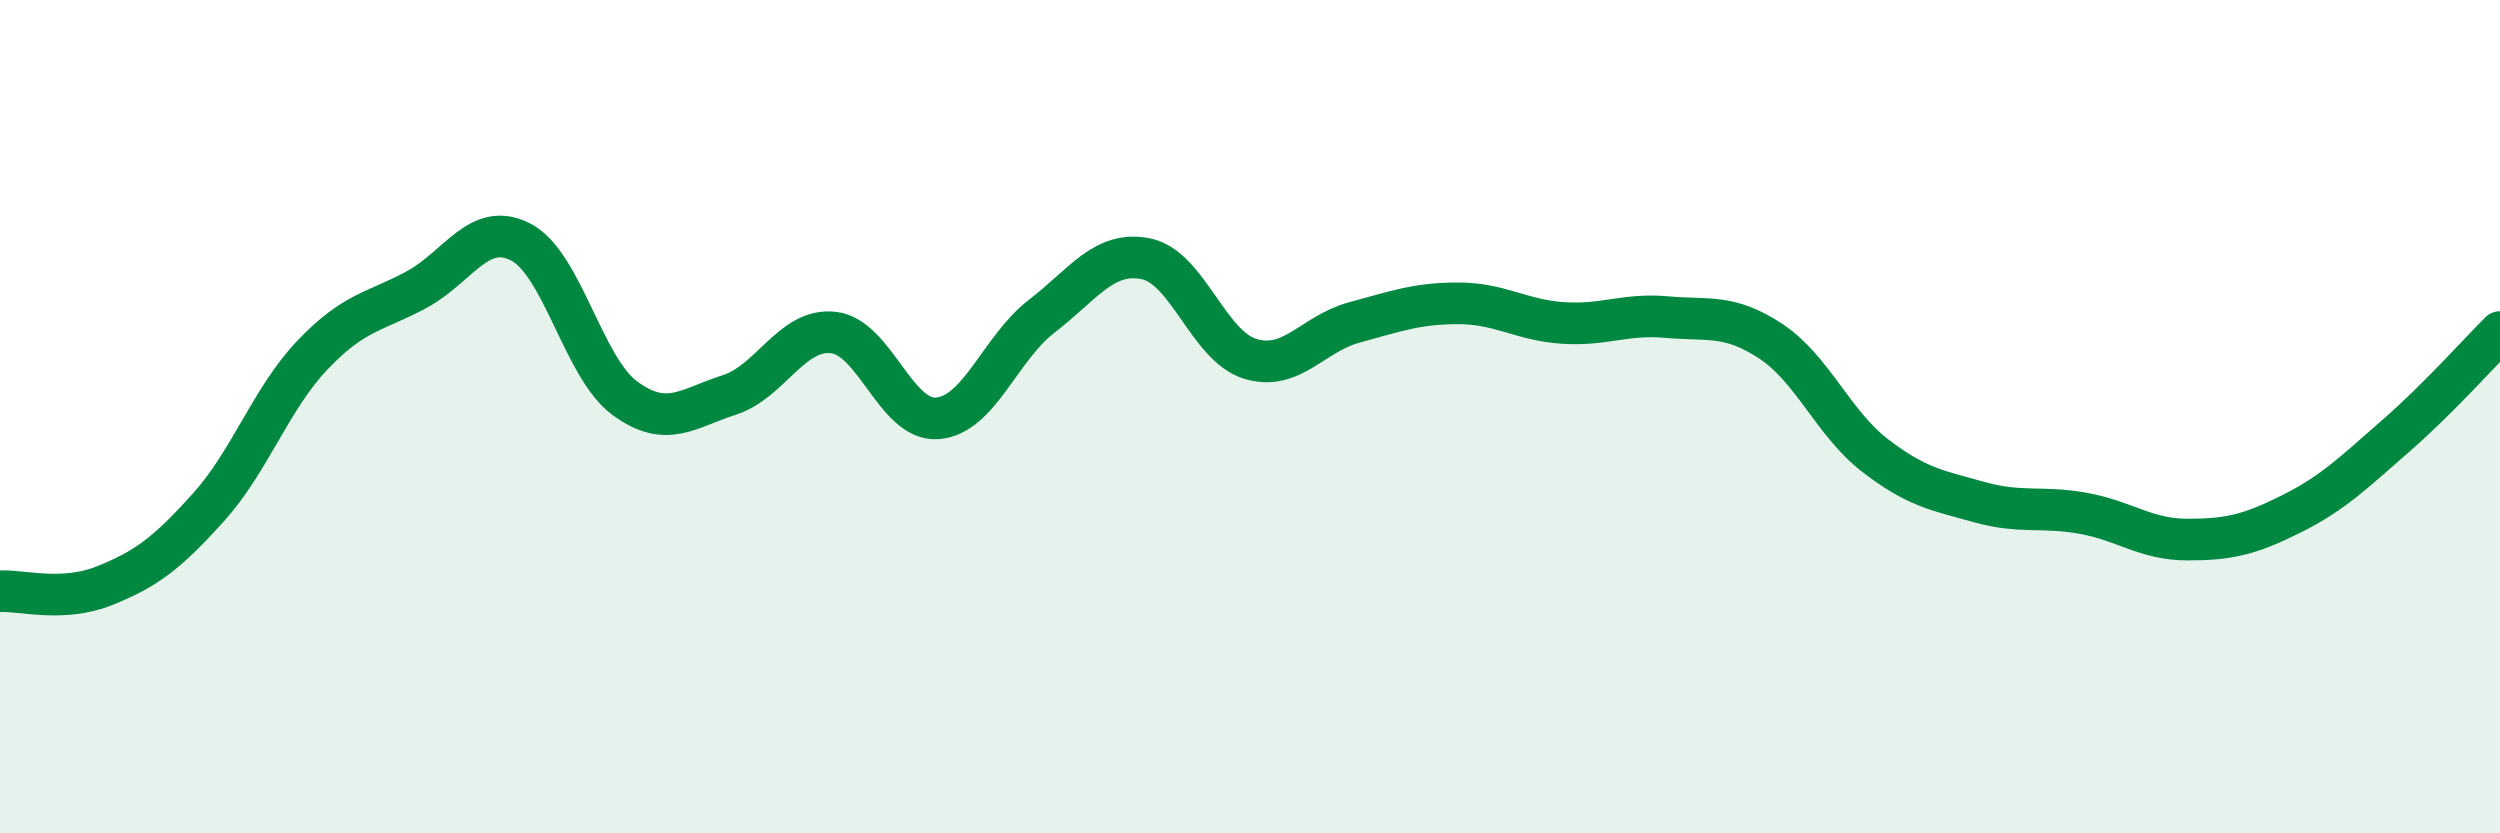
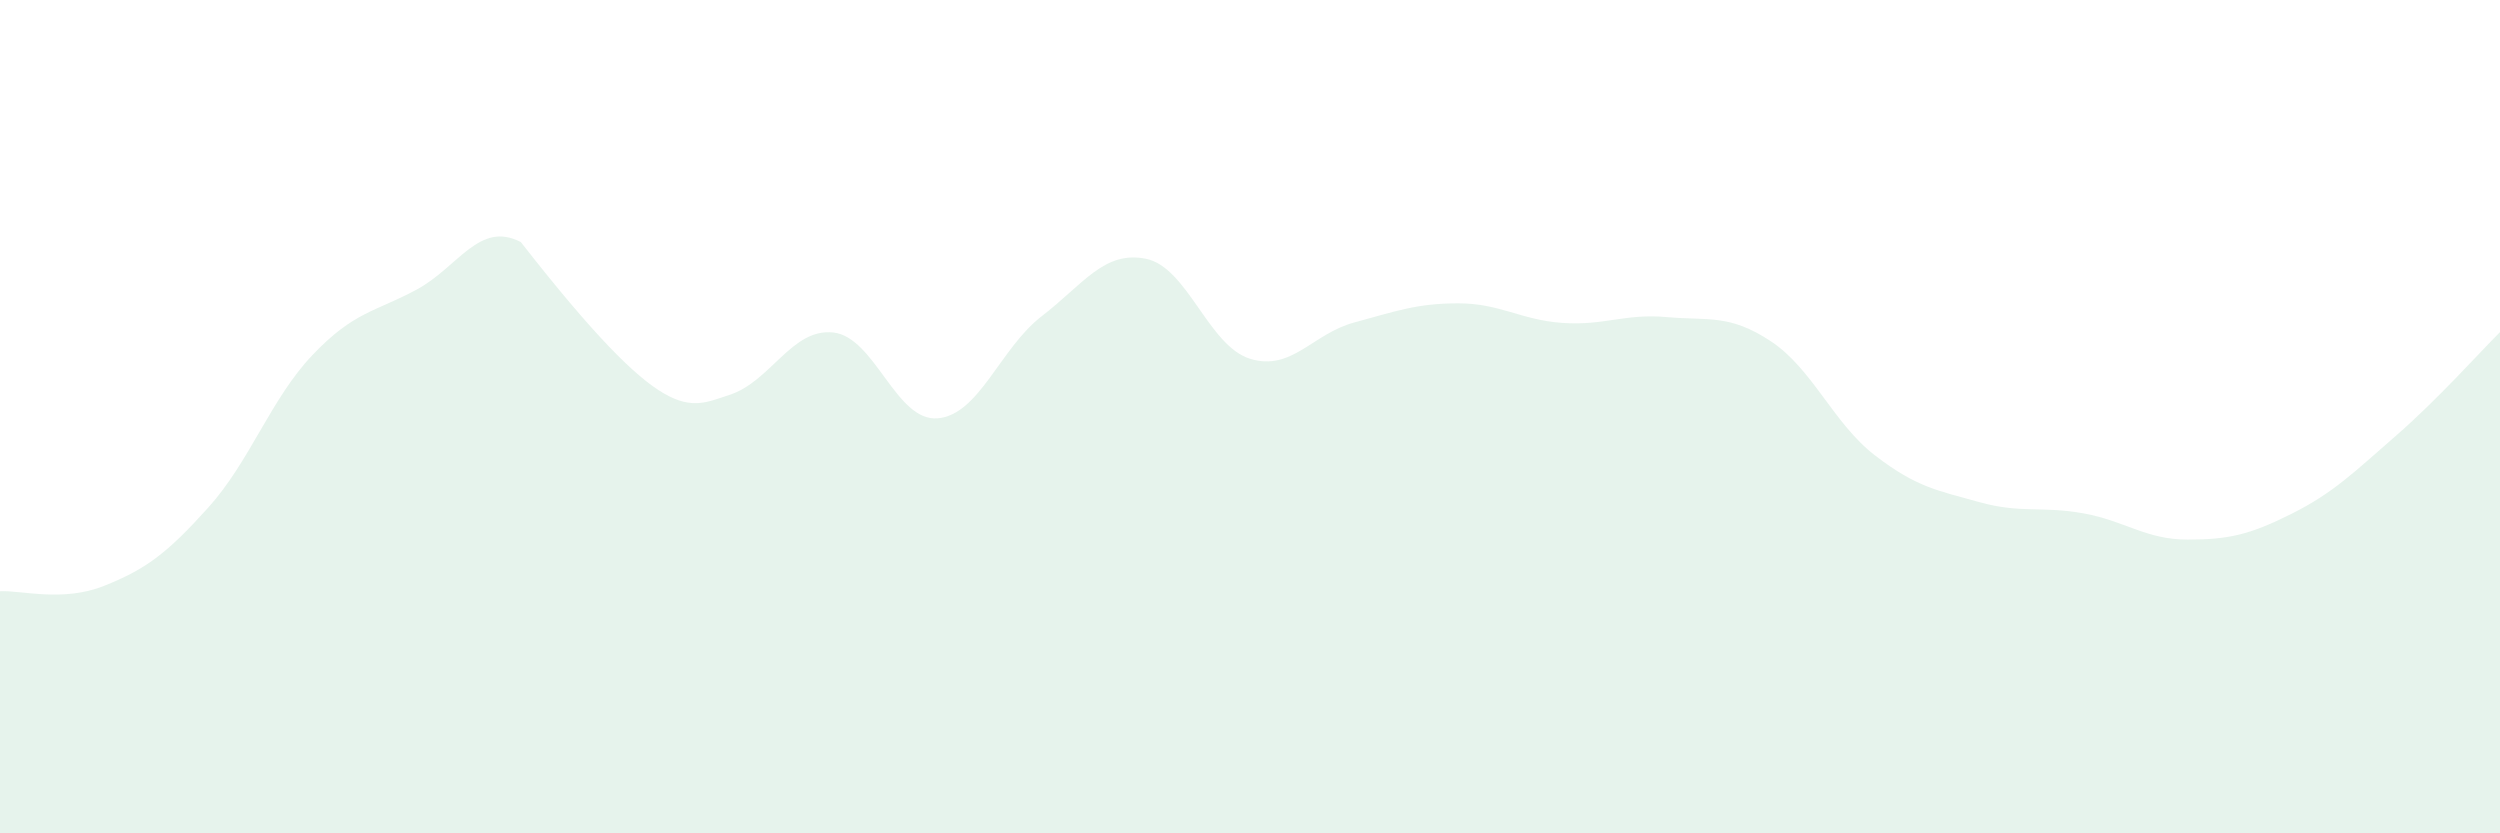
<svg xmlns="http://www.w3.org/2000/svg" width="60" height="20" viewBox="0 0 60 20">
-   <path d="M 0,14.19 C 0.5,14.16 1.5,14.46 2.5,14.06 C 3.5,13.66 4,13.29 5,12.18 C 6,11.07 6.5,9.57 7.5,8.52 C 8.5,7.47 9,7.49 10,6.95 C 11,6.41 11.5,5.29 12.5,5.81 C 13.5,6.33 14,8.83 15,9.56 C 16,10.29 16.5,9.8 17.5,9.48 C 18.5,9.16 19,7.87 20,7.98 C 21,8.09 21.5,10.12 22.5,10.04 C 23.5,9.96 24,8.36 25,7.59 C 26,6.82 26.5,6.01 27.5,6.21 C 28.5,6.41 29,8.3 30,8.61 C 31,8.92 31.5,8.01 32.5,7.74 C 33.5,7.47 34,7.28 35,7.28 C 36,7.28 36.5,7.68 37.5,7.75 C 38.5,7.82 39,7.52 40,7.61 C 41,7.7 41.5,7.53 42.5,8.19 C 43.5,8.85 44,10.16 45,10.93 C 46,11.7 46.5,11.77 47.5,12.05 C 48.5,12.33 49,12.14 50,12.32 C 51,12.5 51.5,12.95 52.5,12.95 C 53.5,12.95 54,12.83 55,12.33 C 56,11.83 56.5,11.33 57.5,10.46 C 58.5,9.59 59.5,8.47 60,7.97L60 20L0 20Z" fill="#008740" opacity="0.1" stroke-linecap="round" stroke-linejoin="round" />
-   <path d="M 0,14.19 C 0.5,14.16 1.5,14.46 2.5,14.06 C 3.5,13.66 4,13.29 5,12.18 C 6,11.07 6.5,9.57 7.5,8.52 C 8.5,7.47 9,7.49 10,6.95 C 11,6.41 11.5,5.29 12.5,5.81 C 13.5,6.33 14,8.83 15,9.56 C 16,10.29 16.5,9.8 17.5,9.48 C 18.5,9.16 19,7.87 20,7.98 C 21,8.09 21.5,10.12 22.5,10.04 C 23.5,9.96 24,8.36 25,7.59 C 26,6.82 26.5,6.01 27.5,6.21 C 28.5,6.41 29,8.3 30,8.61 C 31,8.92 31.5,8.01 32.5,7.74 C 33.5,7.47 34,7.28 35,7.28 C 36,7.28 36.5,7.68 37.5,7.75 C 38.5,7.82 39,7.52 40,7.61 C 41,7.7 41.5,7.53 42.5,8.19 C 43.5,8.85 44,10.16 45,10.93 C 46,11.7 46.5,11.77 47.5,12.05 C 48.5,12.33 49,12.14 50,12.32 C 51,12.5 51.5,12.95 52.5,12.95 C 53.5,12.95 54,12.83 55,12.33 C 56,11.83 56.5,11.33 57.5,10.46 C 58.5,9.59 59.5,8.47 60,7.97" stroke="#008740" stroke-width="1" fill="none" stroke-linecap="round" stroke-linejoin="round" />
+   <path d="M 0,14.19 C 0.5,14.16 1.5,14.46 2.5,14.06 C 3.5,13.66 4,13.29 5,12.18 C 6,11.07 6.5,9.57 7.5,8.52 C 8.5,7.47 9,7.49 10,6.95 C 11,6.41 11.5,5.29 12.5,5.81 C 16,10.29 16.5,9.8 17.5,9.48 C 18.5,9.16 19,7.87 20,7.98 C 21,8.09 21.5,10.12 22.5,10.04 C 23.5,9.96 24,8.36 25,7.59 C 26,6.82 26.5,6.01 27.5,6.21 C 28.5,6.41 29,8.3 30,8.61 C 31,8.92 31.5,8.01 32.5,7.74 C 33.5,7.47 34,7.28 35,7.28 C 36,7.28 36.5,7.68 37.5,7.75 C 38.5,7.82 39,7.52 40,7.61 C 41,7.7 41.5,7.53 42.5,8.19 C 43.5,8.85 44,10.16 45,10.93 C 46,11.7 46.5,11.77 47.5,12.05 C 48.5,12.33 49,12.14 50,12.32 C 51,12.5 51.5,12.95 52.5,12.95 C 53.5,12.95 54,12.83 55,12.33 C 56,11.83 56.5,11.33 57.5,10.46 C 58.5,9.59 59.5,8.47 60,7.97L60 20L0 20Z" fill="#008740" opacity="0.1" stroke-linecap="round" stroke-linejoin="round" />
</svg>